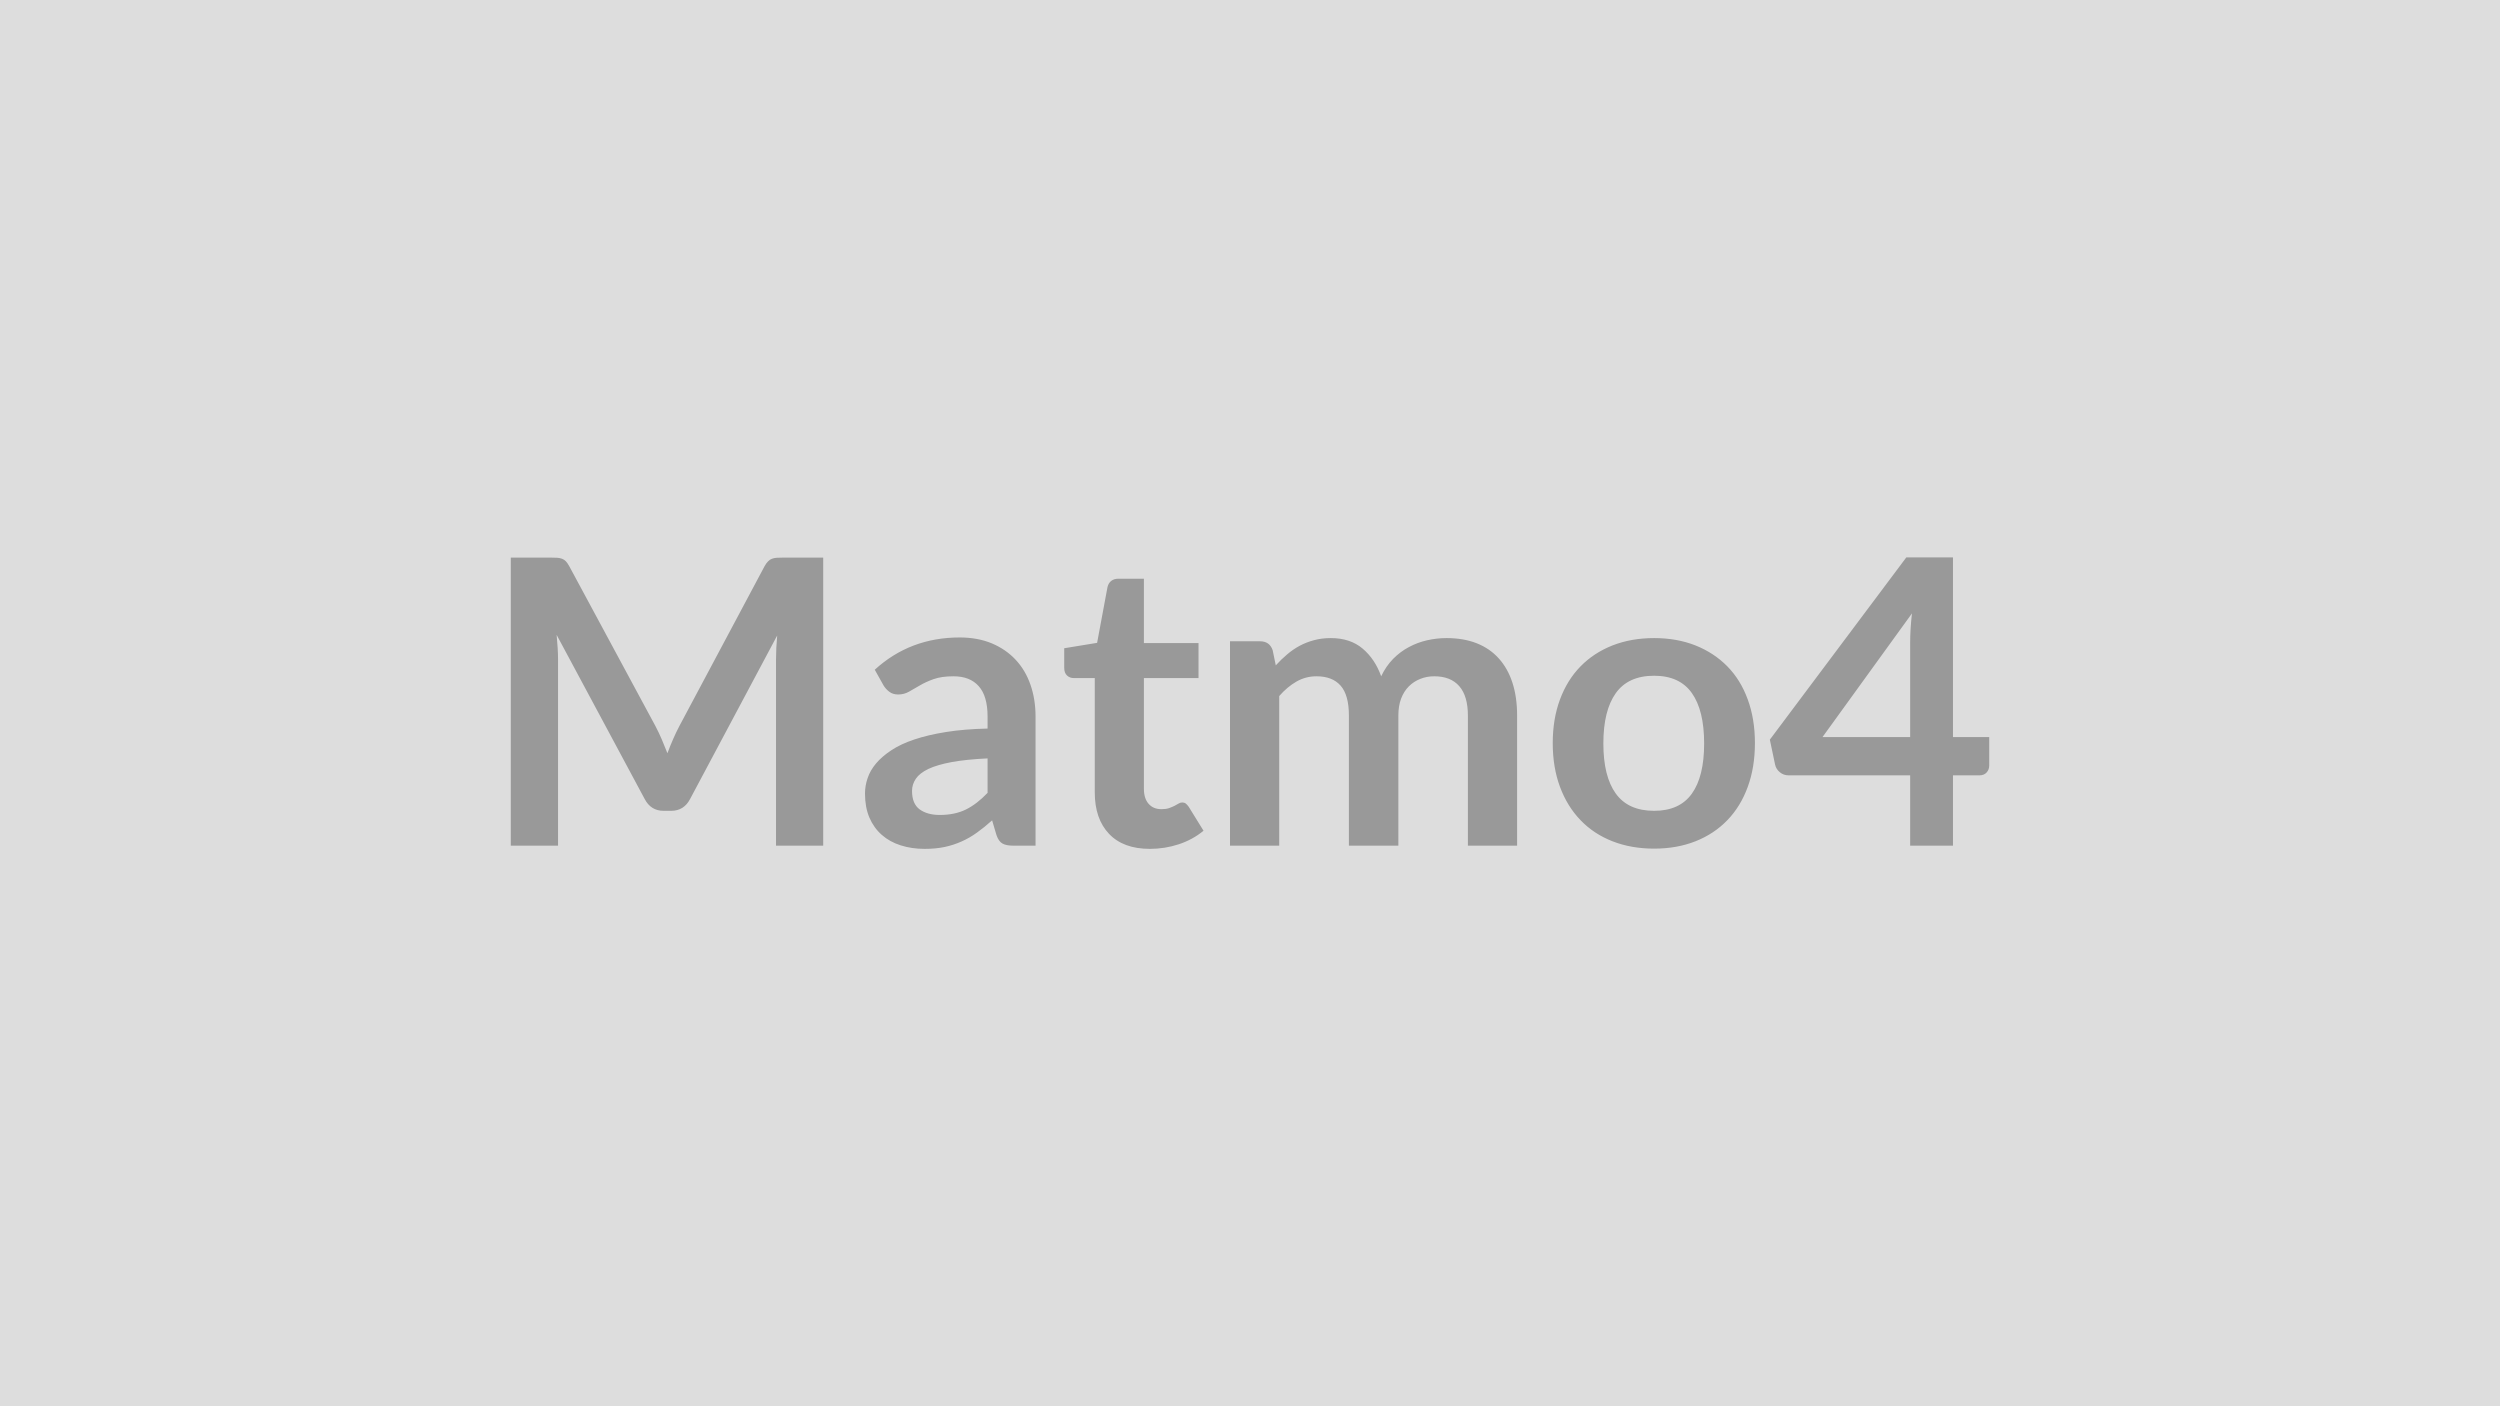
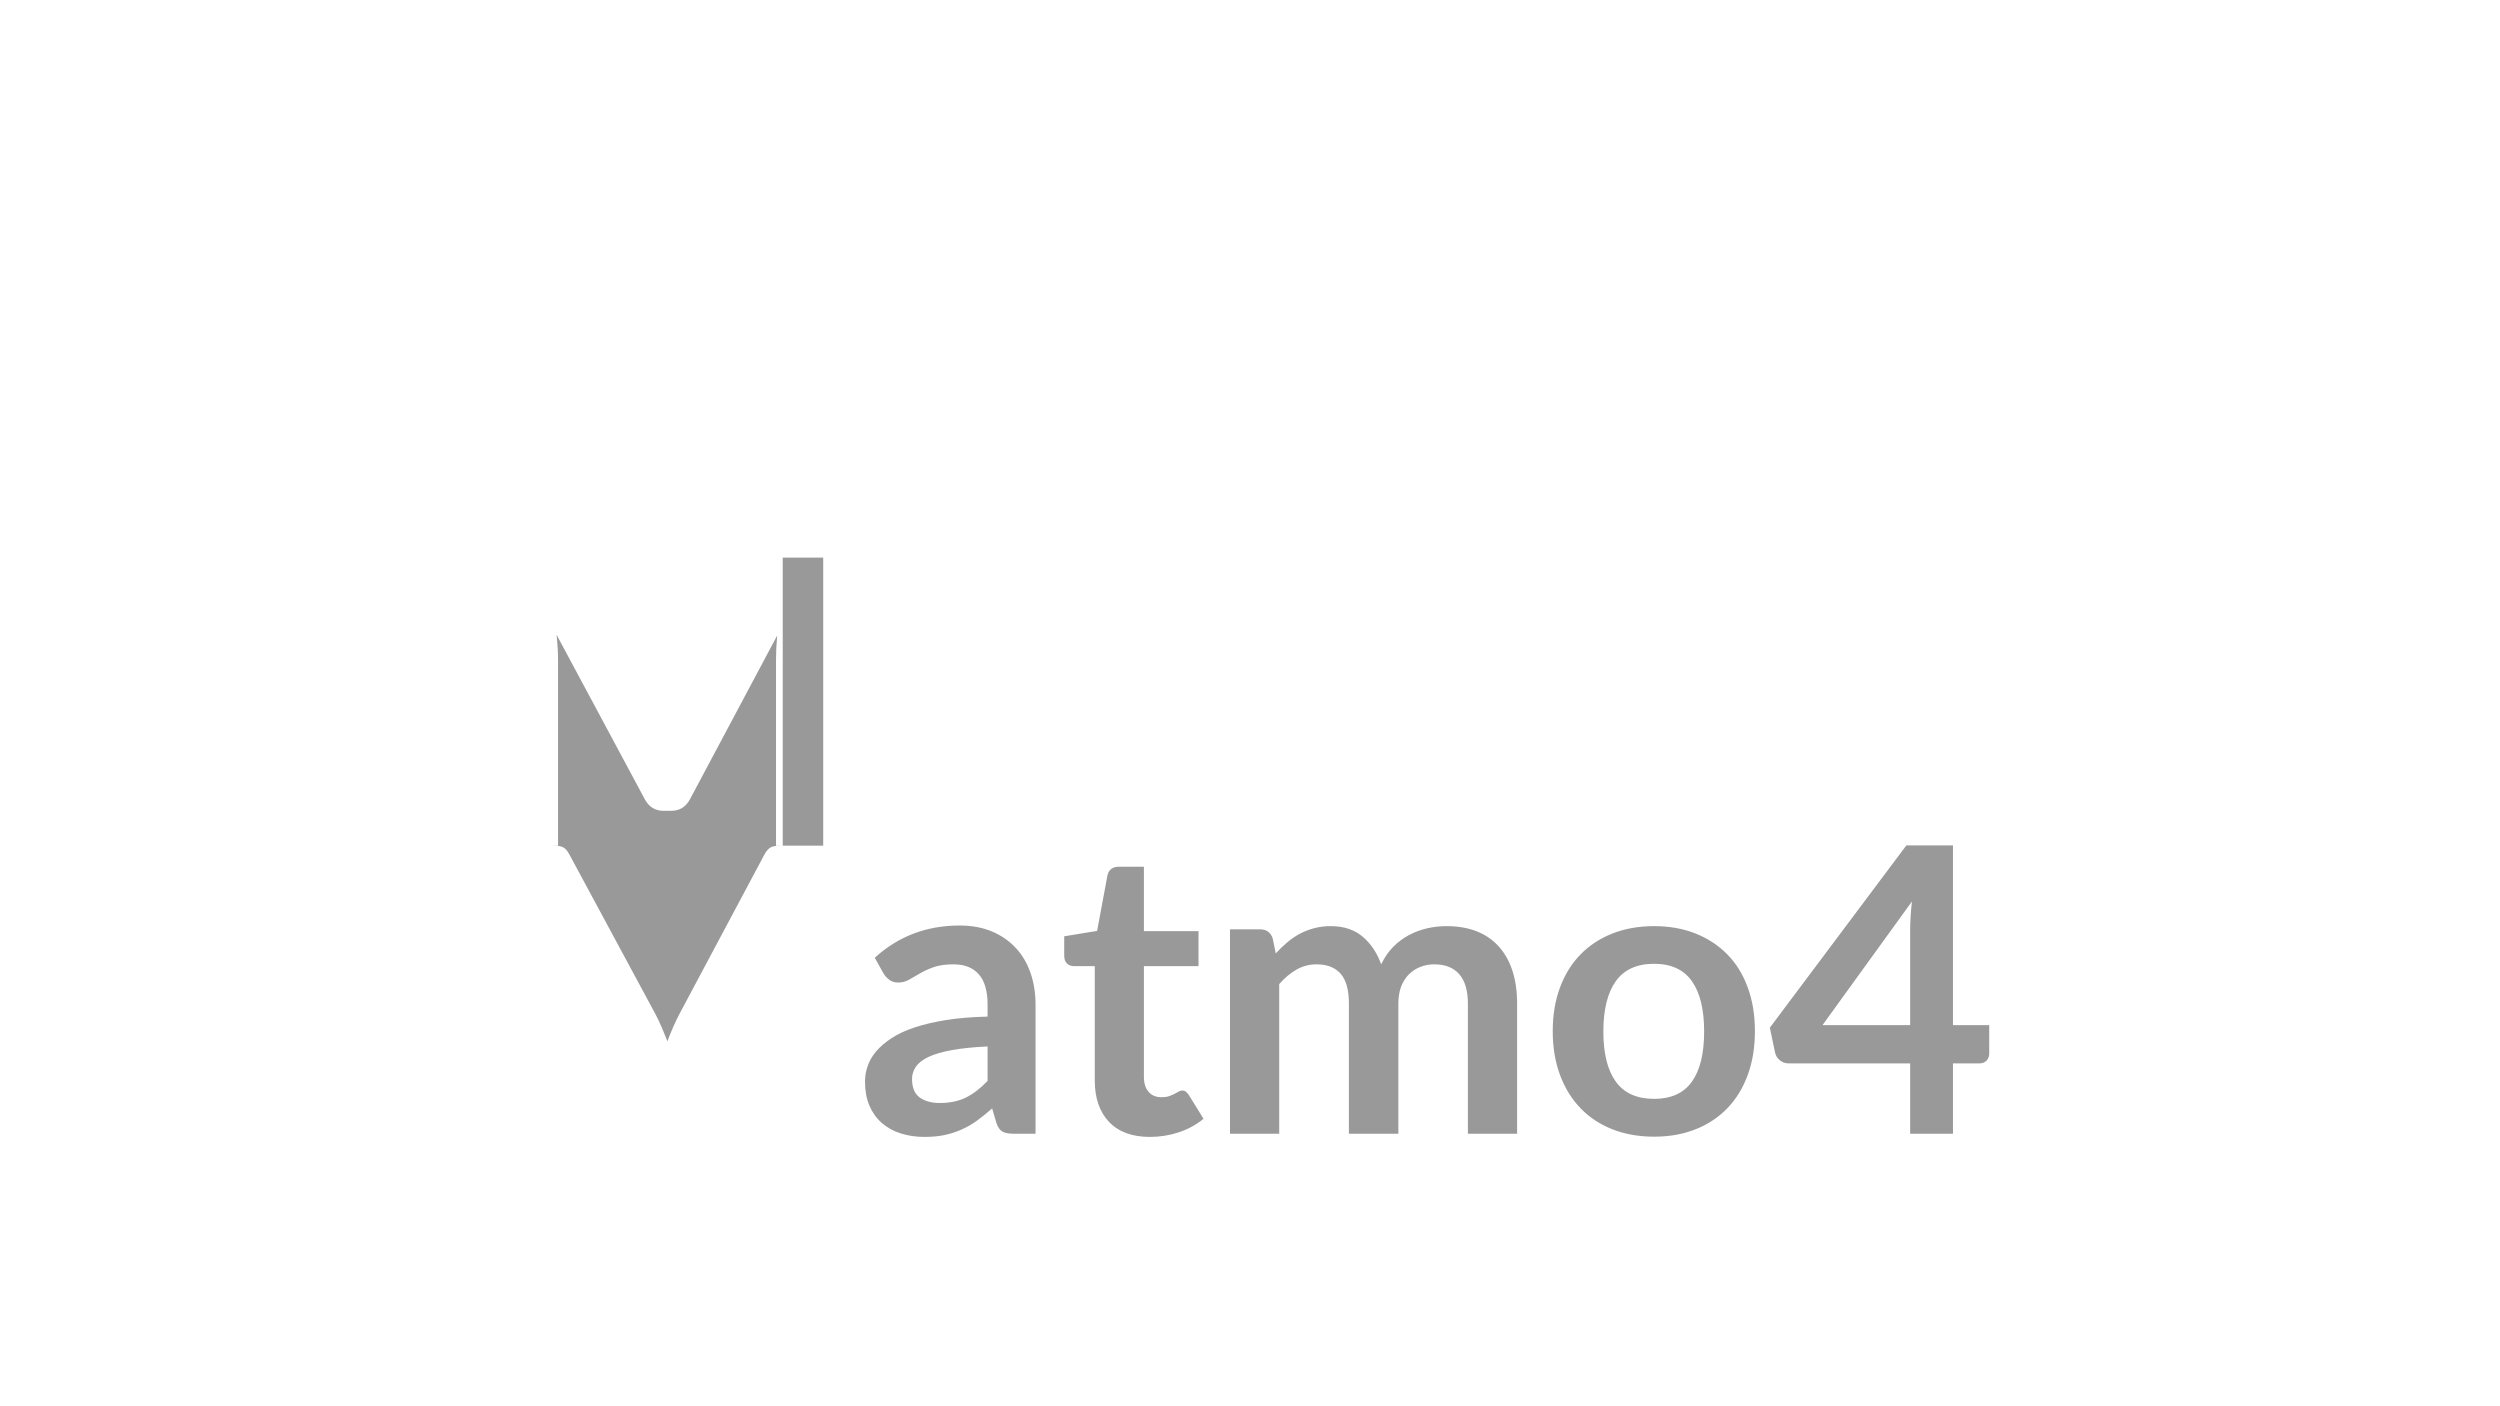
<svg xmlns="http://www.w3.org/2000/svg" width="320" height="180" viewBox="0 0 320 180">
-   <rect width="100%" height="100%" fill="#DDDDDD" />
-   <path fill="#999999" d="M100.19 71.375h5.18v36.87h-6.04v-23.82q0-1.43.15-3.08l-11.15 20.93q-.79 1.51-2.42 1.51h-.97q-1.63 0-2.42-1.51l-11.27-21.01q.08.84.13 1.66.05.81.05 1.5v23.82h-6.05v-36.87h5.18q.46 0 .79.02.33.03.6.13t.49.33q.21.23.42.61l11.04 20.48q.43.82.8 1.68.37.87.73 1.79.35-.95.74-1.83.38-.88.81-1.69l10.89-20.43q.21-.38.44-.61.22-.23.49-.33t.6-.13q.33-.02.79-.02m26.22 30.11v-4.41q-2.73.13-4.59.47-1.87.35-2.99.88-1.12.54-1.6 1.25-.49.72-.49 1.56 0 1.65.98 2.37.99.71 2.57.71 1.93 0 3.35-.7 1.41-.7 2.77-2.13m-13.31-13.74-1.13-2.02q4.52-4.13 10.87-4.13 2.29 0 4.1.75 1.81.76 3.06 2.1 1.25 1.33 1.9 3.2.65 1.86.65 4.08v16.52h-2.85q-.9 0-1.38-.27-.49-.27-.77-1.08l-.56-1.89q-.99.89-1.94 1.57-.94.68-1.96 1.13-1.02.46-2.18.71-1.16.24-2.56.24-1.66 0-3.06-.45-1.4-.44-2.42-1.34-1.02-.89-1.59-2.22-.56-1.32-.56-3.08 0-1 .34-1.98.33-.98 1.08-1.87t1.95-1.68q1.2-.8 2.94-1.38 1.75-.59 4.07-.96t5.31-.44v-1.53q0-2.63-1.13-3.89-1.12-1.27-3.23-1.27-1.53 0-2.54.36t-1.77.81q-.77.44-1.39.8-.63.36-1.39.36-.67 0-1.13-.35-.45-.34-.73-.8m34.09 20.91q-3.42 0-5.24-1.93-1.82-1.92-1.82-5.31v-14.62h-2.68q-.51 0-.87-.33t-.36-.99v-2.5l4.21-.69 1.33-7.14q.12-.51.48-.79t.92-.28h3.26v8.24h6.99v4.48h-6.99v14.18q0 1.23.6 1.91.6.69 1.65.69.58 0 .98-.14.39-.14.69-.29.29-.15.52-.29t.46-.14q.28 0 .46.14t.38.42l1.89 3.06q-1.38 1.14-3.16 1.73-1.79.59-3.7.59m16.55-.41h-6.3v-26.16h3.85q1.22 0 1.61 1.14l.4 1.94q.69-.76 1.45-1.4.75-.64 1.6-1.1.86-.46 1.84-.72.98-.27 2.15-.27 2.48 0 4.07 1.34t2.38 3.55q.62-1.3 1.53-2.23.92-.93 2.02-1.51 1.1-.59 2.33-.87 1.24-.28 2.49-.28 2.17 0 3.85.66t2.83 1.94q1.15 1.27 1.75 3.11t.6 4.21v16.65h-6.3v-16.65q0-2.5-1.1-3.76-1.1-1.27-3.21-1.27-.97 0-1.8.34-.83.33-1.45.95-.63.63-.99 1.57-.35.94-.35 2.17v16.65h-6.33v-16.65q0-2.63-1.06-3.83-1.05-1.2-3.09-1.2-1.38 0-2.57.68-1.18.68-2.2 1.85zm47.99-26.57q2.91 0 5.29.94 2.38.95 4.08 2.68t2.61 4.23q.92 2.5.92 5.59 0 3.11-.92 5.61-.91 2.5-2.61 4.26t-4.08 2.7-5.29.94q-2.93 0-5.33-.94t-4.09-2.7q-1.7-1.76-2.63-4.26t-.93-5.61q0-3.09.93-5.59t2.63-4.23q1.69-1.73 4.09-2.68 2.4-.94 5.33-.94m0 22.11q3.26 0 4.83-2.2 1.57-2.19 1.57-6.42t-1.57-6.45-4.83-2.22q-3.32 0-4.91 2.23t-1.59 6.44 1.59 6.41q1.59 2.21 4.91 2.21m21.55-9.44h11.22v-12.06q0-1.71.23-3.77zm16.7 0h4.64v3.65q0 .51-.33.88t-.94.37h-3.37v9h-5.48v-9h-15.56q-.64 0-1.12-.4-.48-.39-.61-.98l-.67-3.19 17.47-23.33h5.97z" />
+   <path fill="#999999" d="M100.19 71.375h5.18v36.87h-6.04v-23.82q0-1.43.15-3.08l-11.15 20.93q-.79 1.51-2.42 1.51h-.97q-1.63 0-2.42-1.51l-11.27-21.01q.08.84.13 1.66.05.81.05 1.5v23.82h-6.05h5.18q.46 0 .79.02.33.03.6.13t.49.33q.21.23.42.61l11.04 20.48q.43.82.8 1.68.37.87.73 1.79.35-.95.74-1.83.38-.88.81-1.69l10.89-20.43q.21-.38.44-.61.22-.23.49-.33t.6-.13q.33-.02.79-.02m26.22 30.11v-4.41q-2.73.13-4.59.47-1.87.35-2.99.88-1.12.54-1.6 1.25-.49.72-.49 1.56 0 1.65.98 2.37.99.71 2.57.71 1.93 0 3.35-.7 1.41-.7 2.77-2.13m-13.31-13.74-1.13-2.02q4.52-4.13 10.87-4.13 2.29 0 4.1.75 1.81.76 3.06 2.1 1.25 1.33 1.9 3.2.65 1.86.65 4.08v16.52h-2.85q-.9 0-1.38-.27-.49-.27-.77-1.08l-.56-1.89q-.99.89-1.94 1.57-.94.68-1.96 1.13-1.02.46-2.18.71-1.16.24-2.56.24-1.66 0-3.06-.45-1.4-.44-2.42-1.34-1.02-.89-1.59-2.22-.56-1.32-.56-3.08 0-1 .34-1.98.33-.98 1.08-1.87t1.95-1.68q1.2-.8 2.94-1.38 1.75-.59 4.07-.96t5.31-.44v-1.53q0-2.63-1.13-3.89-1.12-1.27-3.23-1.27-1.53 0-2.54.36t-1.77.81q-.77.44-1.39.8-.63.36-1.39.36-.67 0-1.13-.35-.45-.34-.73-.8m34.09 20.91q-3.42 0-5.24-1.93-1.82-1.92-1.82-5.31v-14.62h-2.68q-.51 0-.87-.33t-.36-.99v-2.5l4.21-.69 1.33-7.14q.12-.51.48-.79t.92-.28h3.26v8.24h6.99v4.48h-6.99v14.18q0 1.23.6 1.91.6.69 1.65.69.58 0 .98-.14.39-.14.69-.29.29-.15.52-.29t.46-.14q.28 0 .46.14t.38.42l1.89 3.06q-1.38 1.14-3.16 1.73-1.79.59-3.7.59m16.55-.41h-6.3v-26.16h3.85q1.22 0 1.61 1.14l.4 1.94q.69-.76 1.45-1.4.75-.64 1.6-1.1.86-.46 1.84-.72.98-.27 2.15-.27 2.48 0 4.07 1.34t2.38 3.55q.62-1.3 1.53-2.23.92-.93 2.02-1.51 1.1-.59 2.33-.87 1.24-.28 2.49-.28 2.17 0 3.85.66t2.83 1.94q1.15 1.27 1.75 3.11t.6 4.21v16.65h-6.3v-16.65q0-2.5-1.1-3.76-1.1-1.27-3.21-1.27-.97 0-1.8.34-.83.33-1.45.95-.63.63-.99 1.57-.35.94-.35 2.17v16.65h-6.33v-16.65q0-2.63-1.06-3.83-1.05-1.2-3.09-1.2-1.38 0-2.57.68-1.18.68-2.2 1.85zm47.99-26.57q2.91 0 5.29.94 2.38.95 4.08 2.68t2.61 4.23q.92 2.5.92 5.59 0 3.11-.92 5.61-.91 2.5-2.61 4.26t-4.08 2.7-5.29.94q-2.93 0-5.33-.94t-4.09-2.7q-1.7-1.76-2.63-4.26t-.93-5.61q0-3.09.93-5.59t2.63-4.23q1.69-1.73 4.09-2.68 2.4-.94 5.33-.94m0 22.11q3.26 0 4.83-2.2 1.57-2.19 1.57-6.42t-1.57-6.45-4.83-2.22q-3.32 0-4.91 2.23t-1.59 6.44 1.59 6.41q1.59 2.21 4.91 2.21m21.55-9.44h11.22v-12.06q0-1.71.23-3.77zm16.7 0h4.64v3.65q0 .51-.33.88t-.94.37h-3.37v9h-5.48v-9h-15.56q-.64 0-1.12-.4-.48-.39-.61-.98l-.67-3.19 17.47-23.33h5.97z" />
</svg>